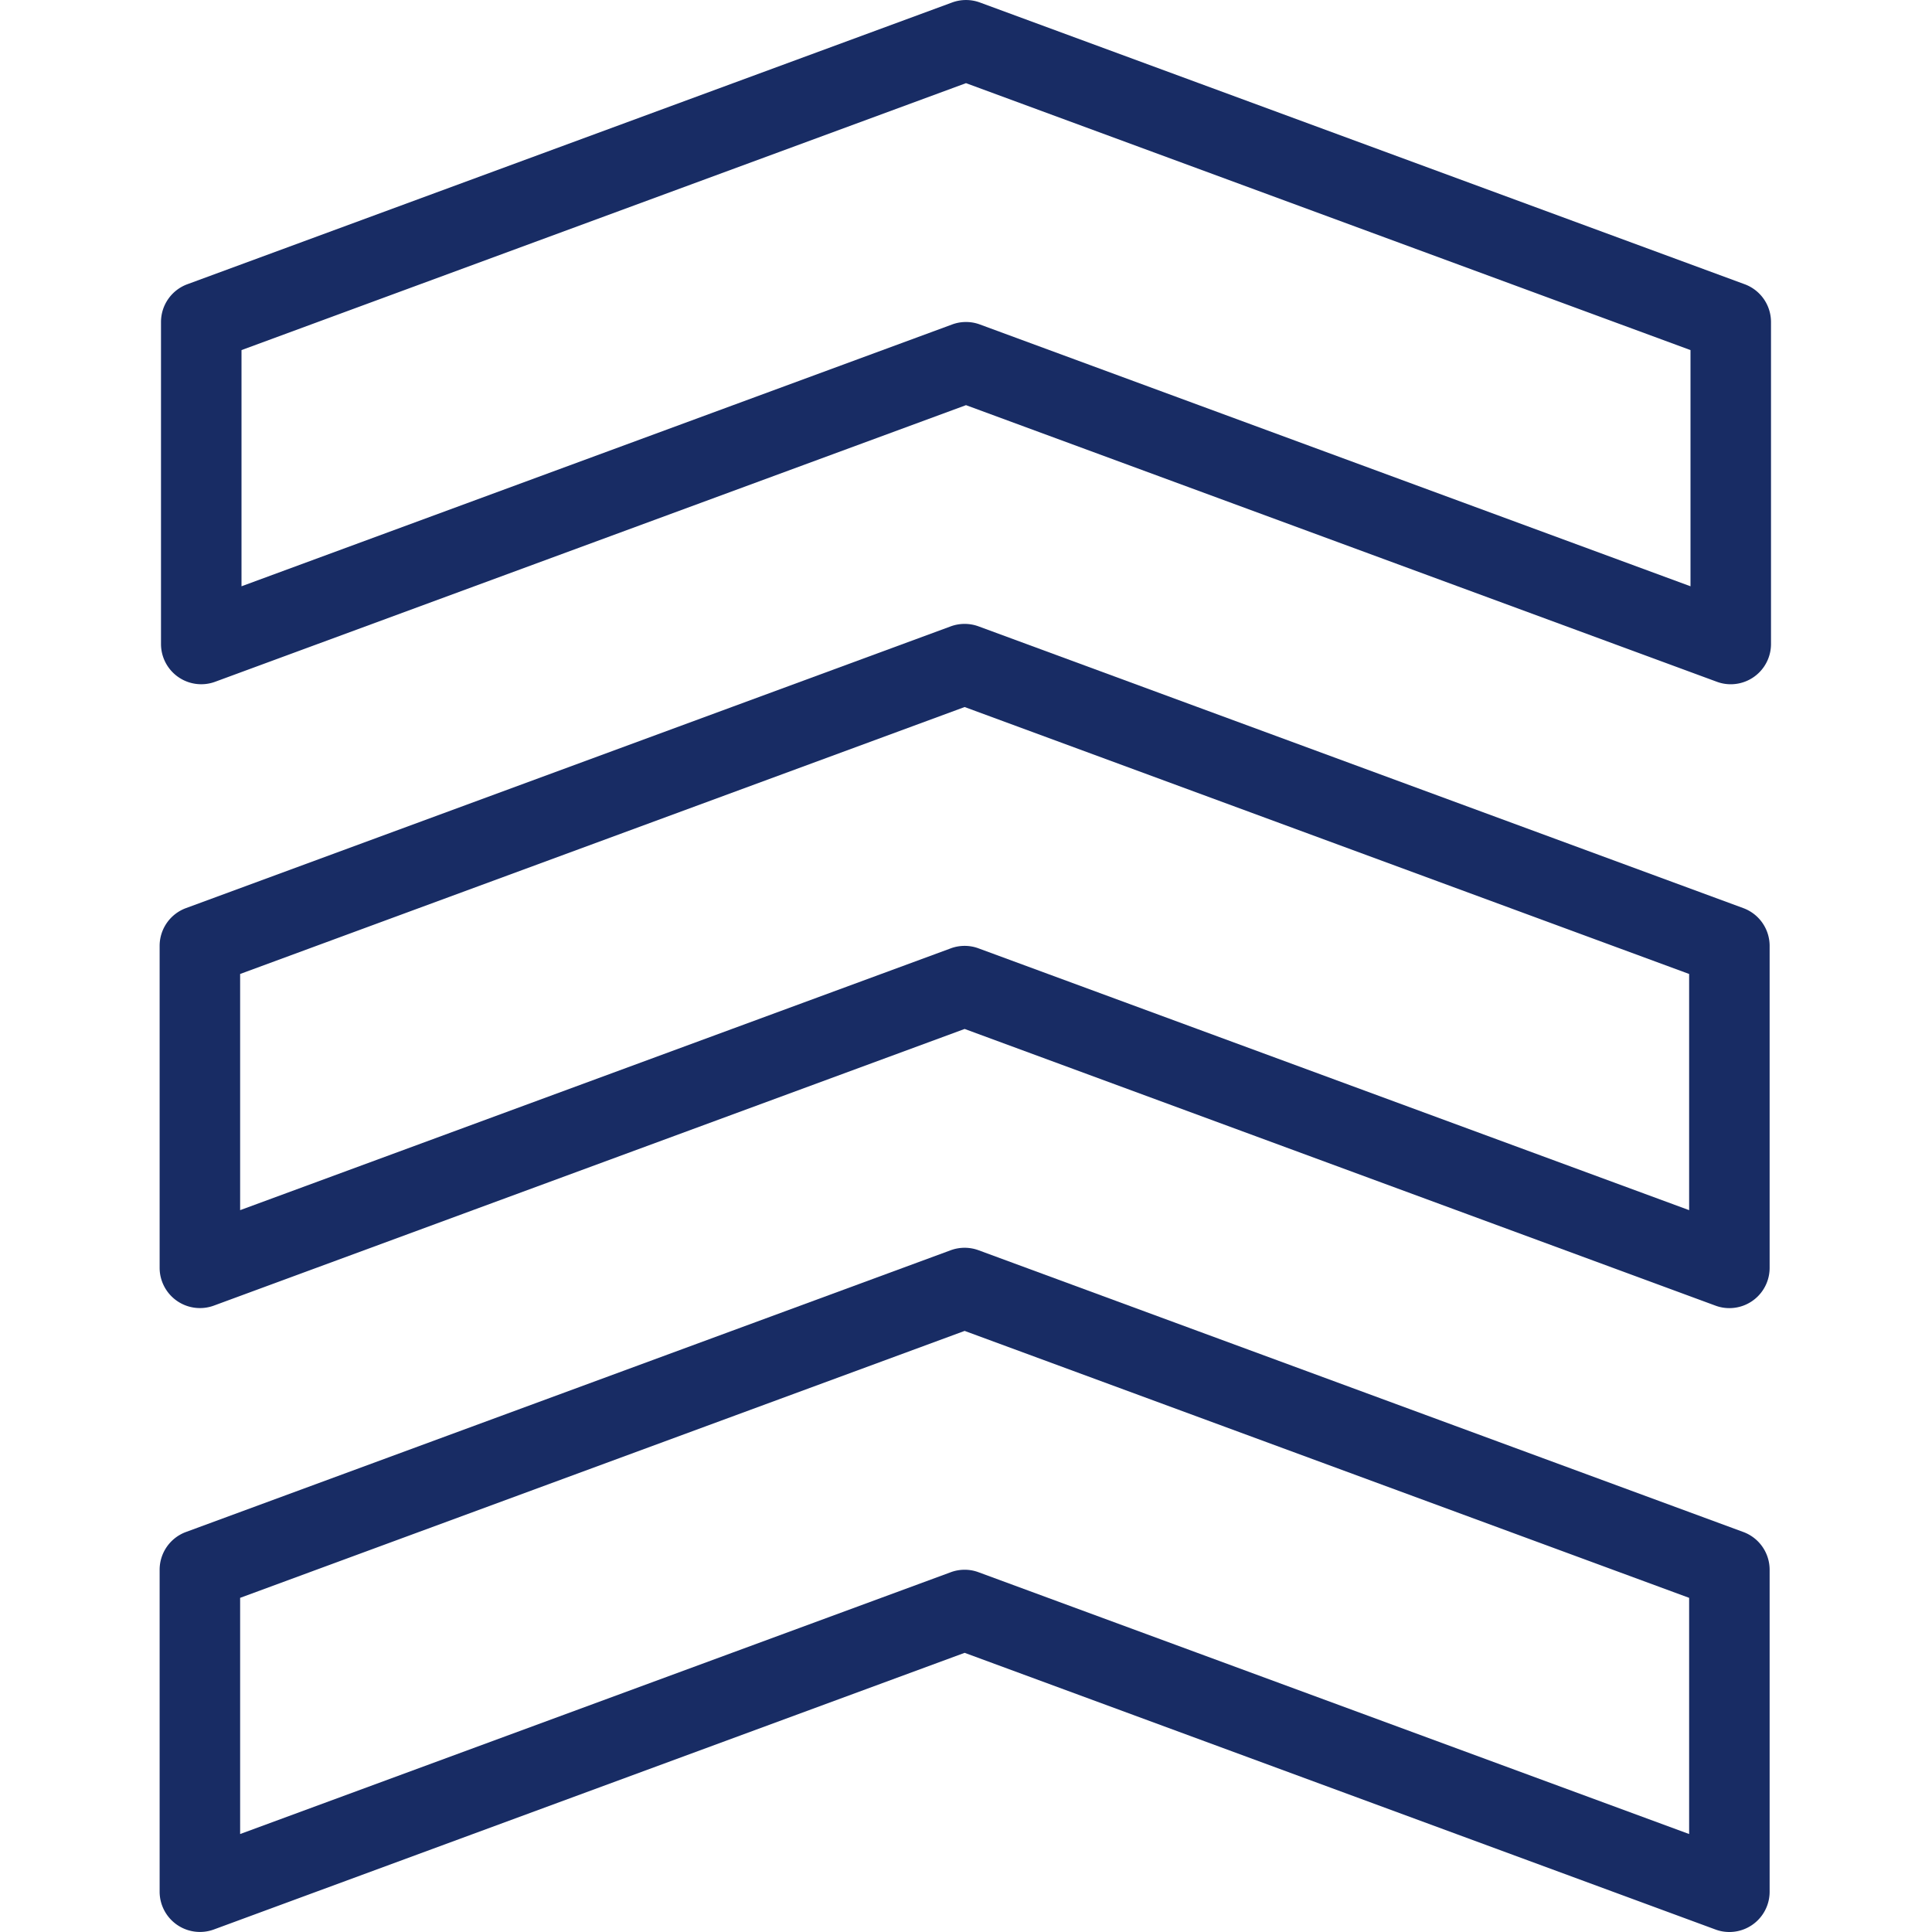
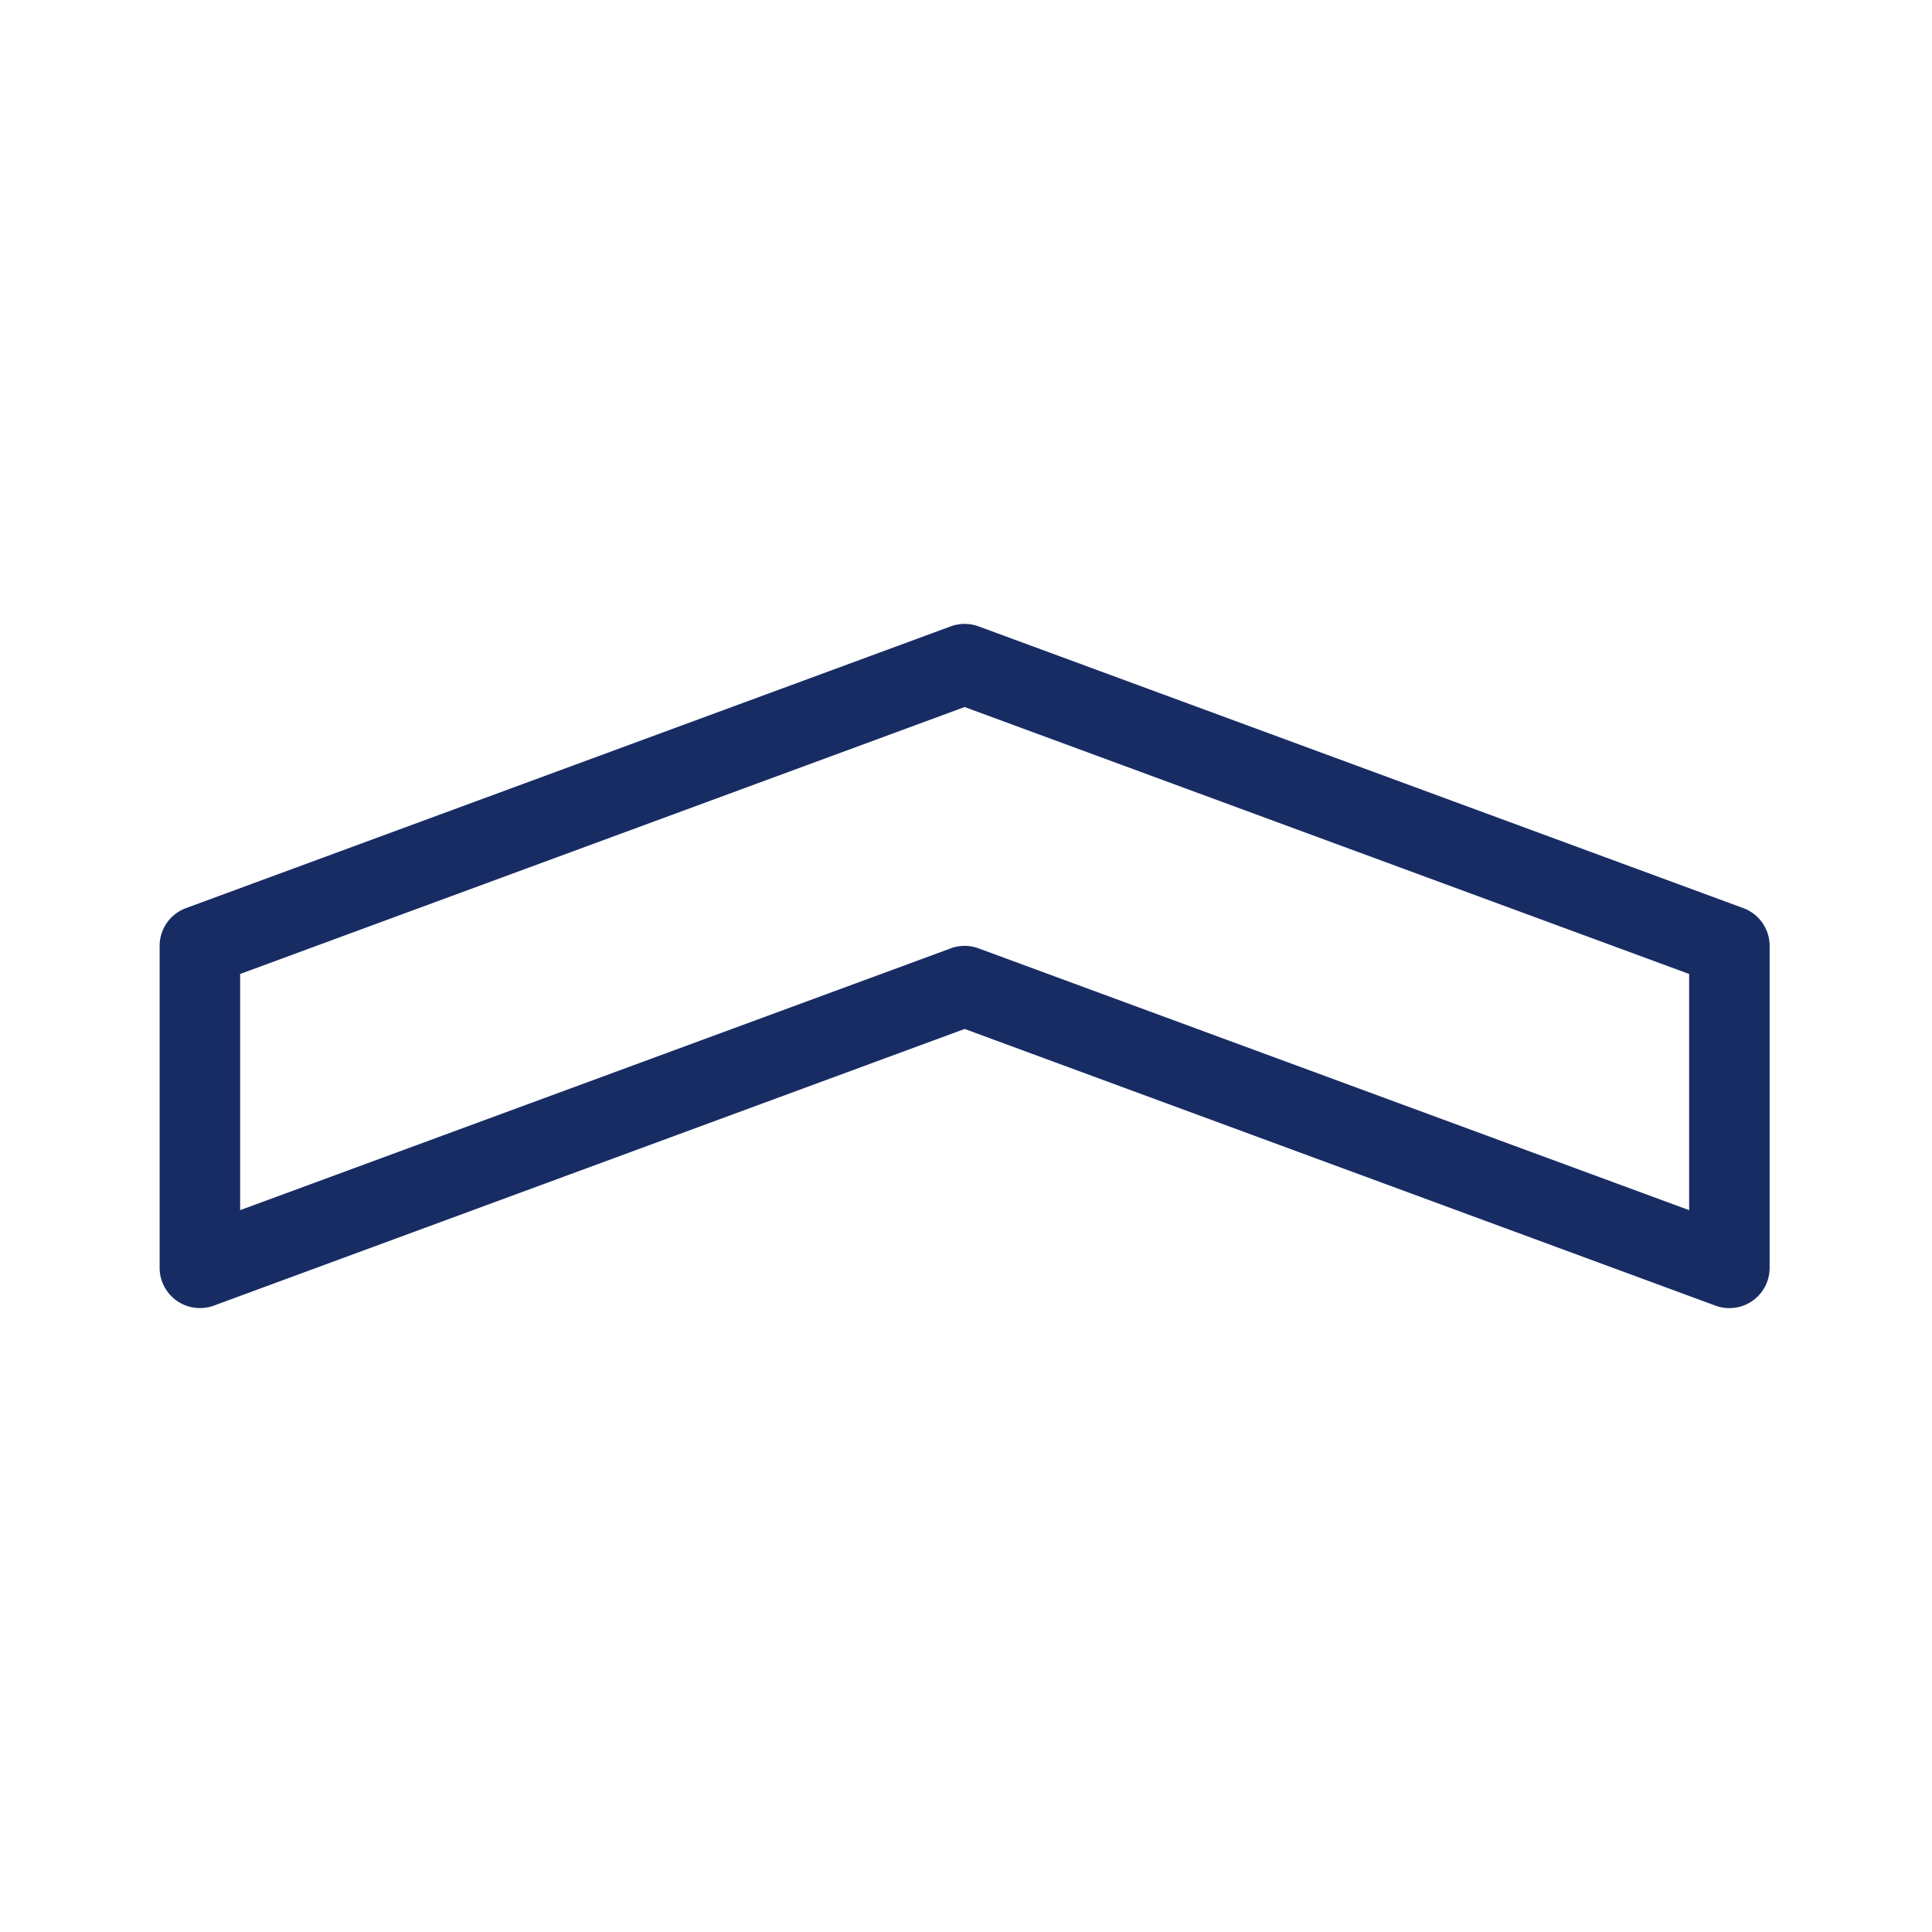
<svg xmlns="http://www.w3.org/2000/svg" fill="#182c64" xml:space="preserve" width="128" height="128" viewBox="0 0 24 24">
-   <path d="M21.5 8.5a.49.49 0 0 1-.173-.031L12 5.033 2.673 8.469A.5.5 0 0 1 2 8V4a.5.5 0 0 1 .327-.469l9.5-3.5a.502.502 0 0 1 .346 0l9.5 3.5A.5.5 0 0 1 22 4v4a.5.5 0 0 1-.5.5zM12 4a.49.49 0 0 1 .173.031L21 7.283V4.349l-9-3.316-9 3.316v2.934l8.827-3.252A.49.49 0 0 1 12 4z" />
  <path d="M21.483 16.25a.49.49 0 0 1-.173-.031l-9.327-3.437-9.327 3.437a.501.501 0 0 1-.673-.469v-4a.5.5 0 0 1 .327-.469l9.5-3.5a.502.502 0 0 1 .346 0l9.5 3.5a.5.5 0 0 1 .327.469v4a.5.5 0 0 1-.5.5zm-9.5-4.5a.49.49 0 0 1 .173.031l8.827 3.252v-2.934l-9-3.316-9 3.316v2.934l8.827-3.252a.494.494 0 0 1 .173-.031z" />
-   <path d="M21.483 24a.49.49 0 0 1-.173-.031l-9.327-3.437-9.327 3.437a.501.501 0 0 1-.673-.469v-4a.5.5 0 0 1 .327-.469l9.5-3.5a.502.502 0 0 1 .346 0l9.5 3.5a.5.5 0 0 1 .327.469v4a.5.5 0 0 1-.5.5zm-9.5-4.5a.49.49 0 0 1 .173.031l8.827 3.252v-2.934l-9-3.316-9 3.316v2.934l8.827-3.252a.494.494 0 0 1 .173-.031z" />
</svg>